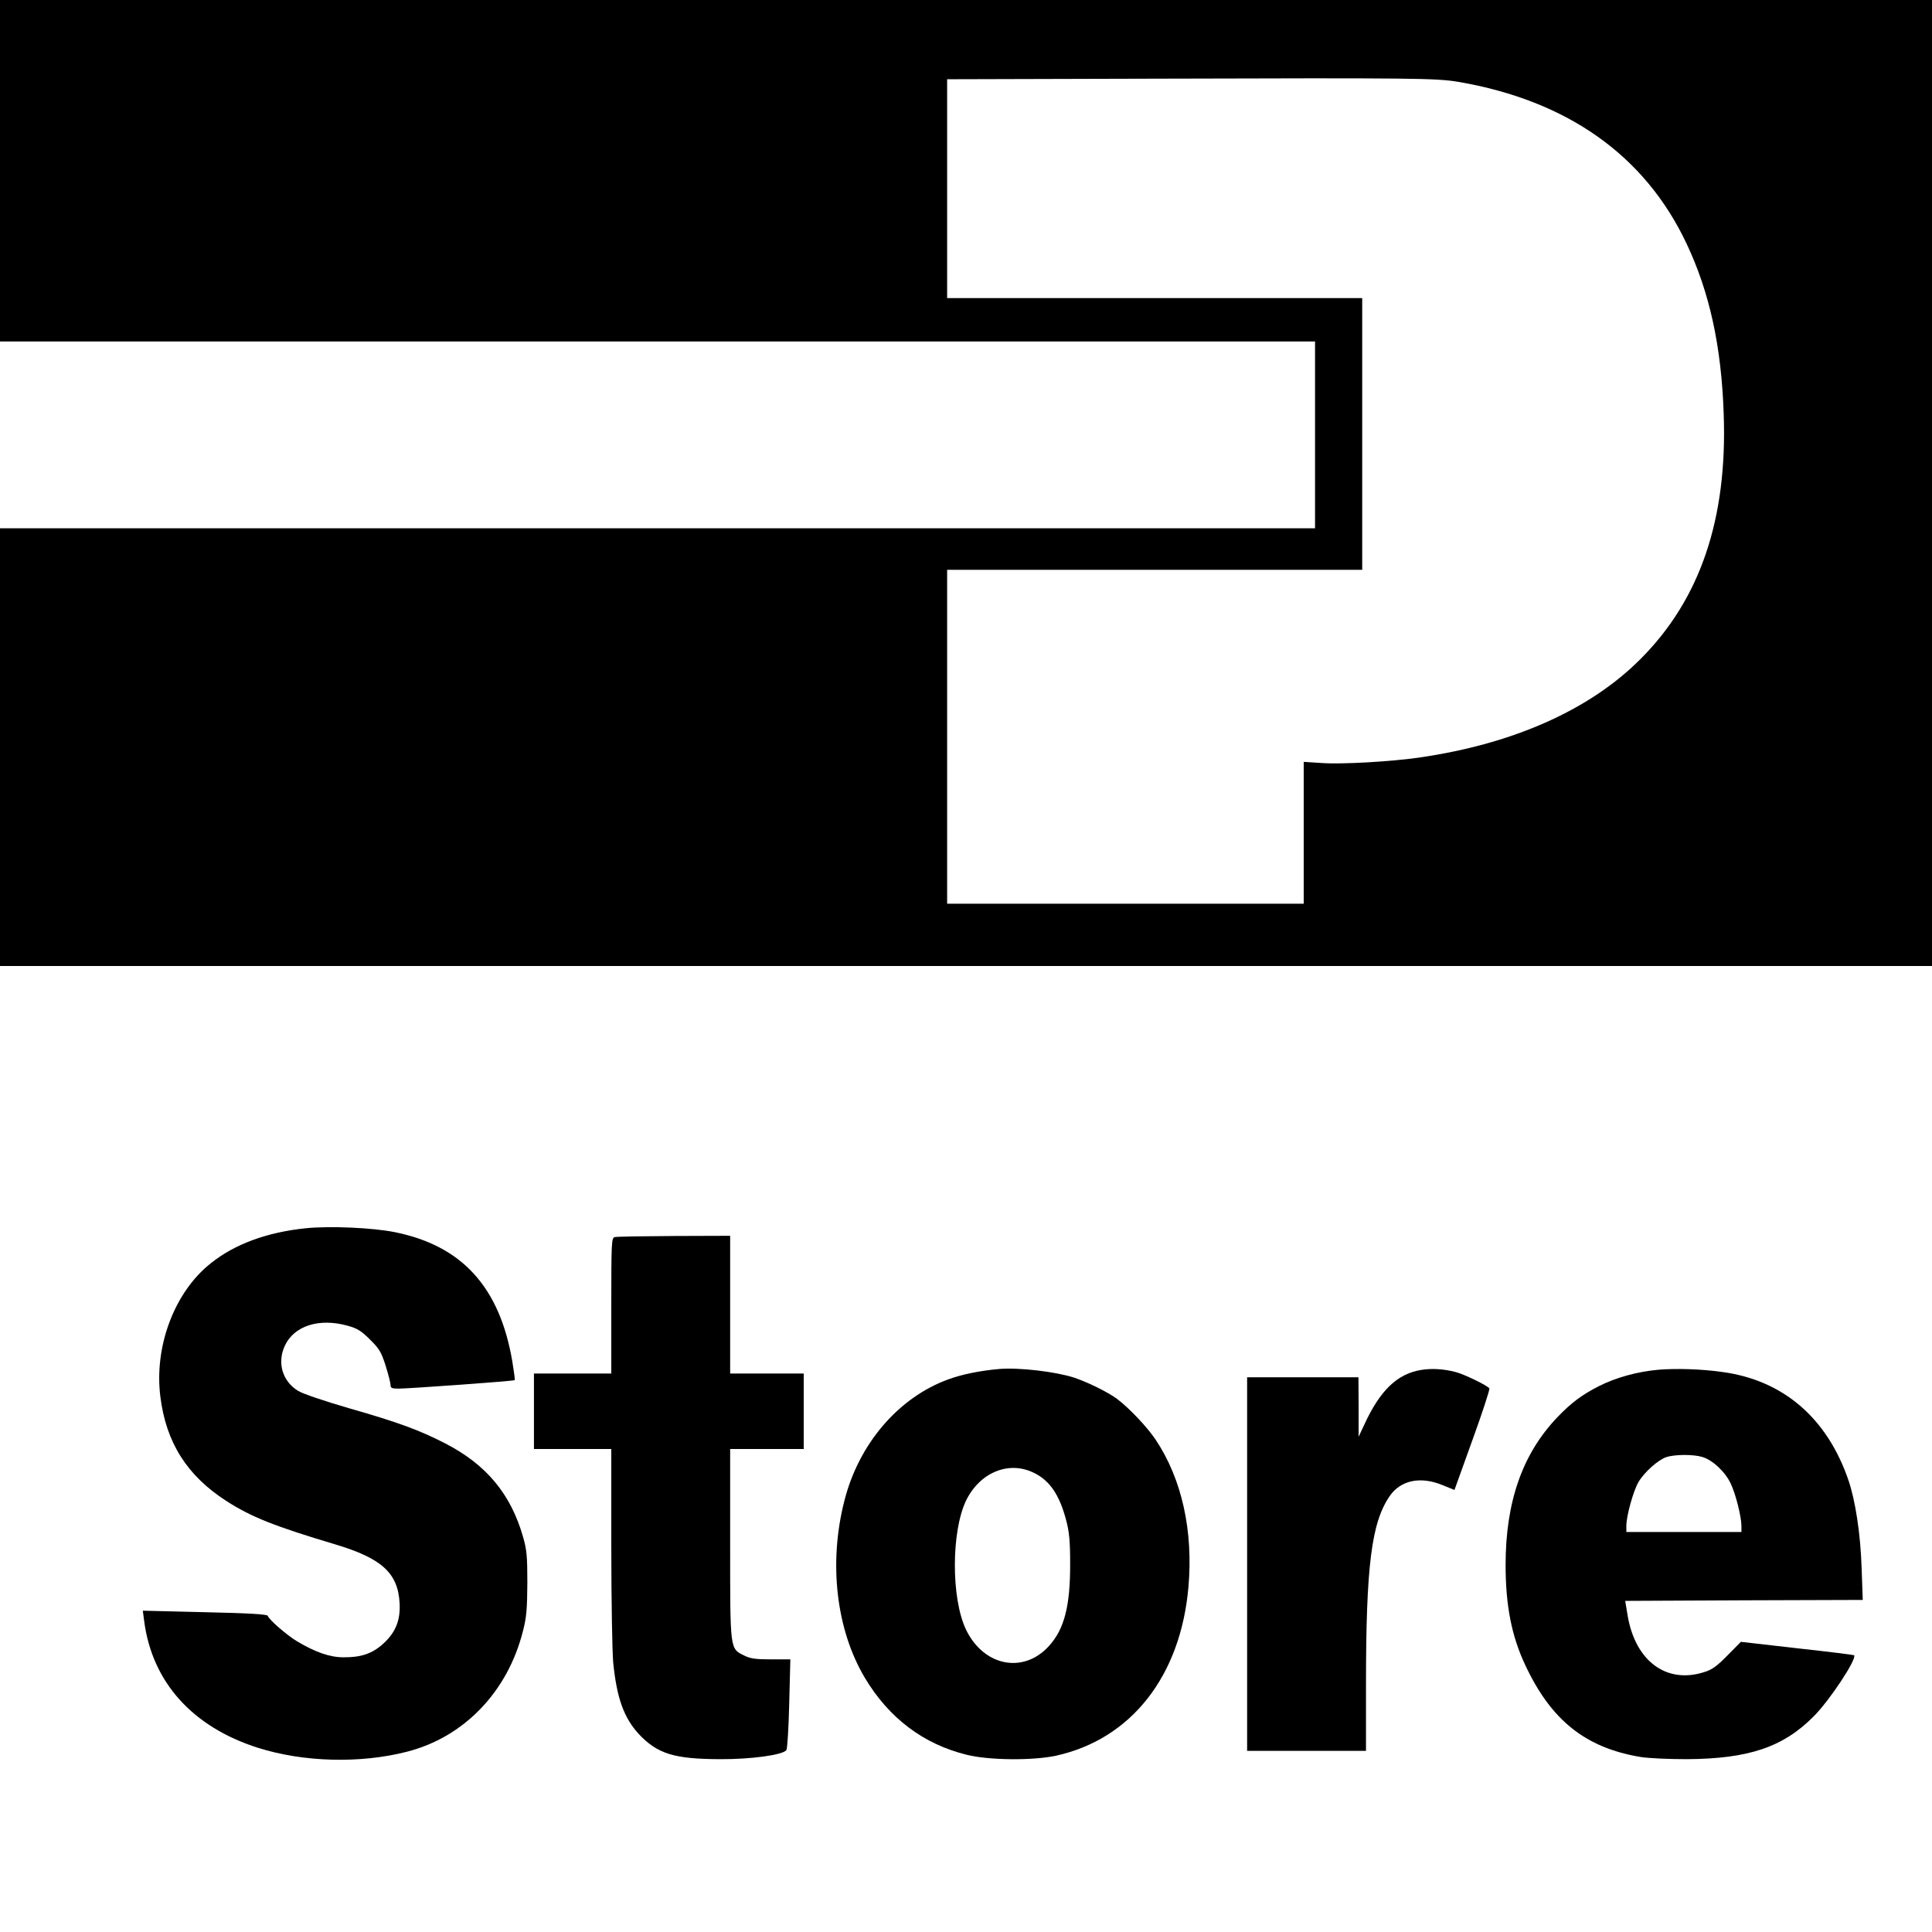
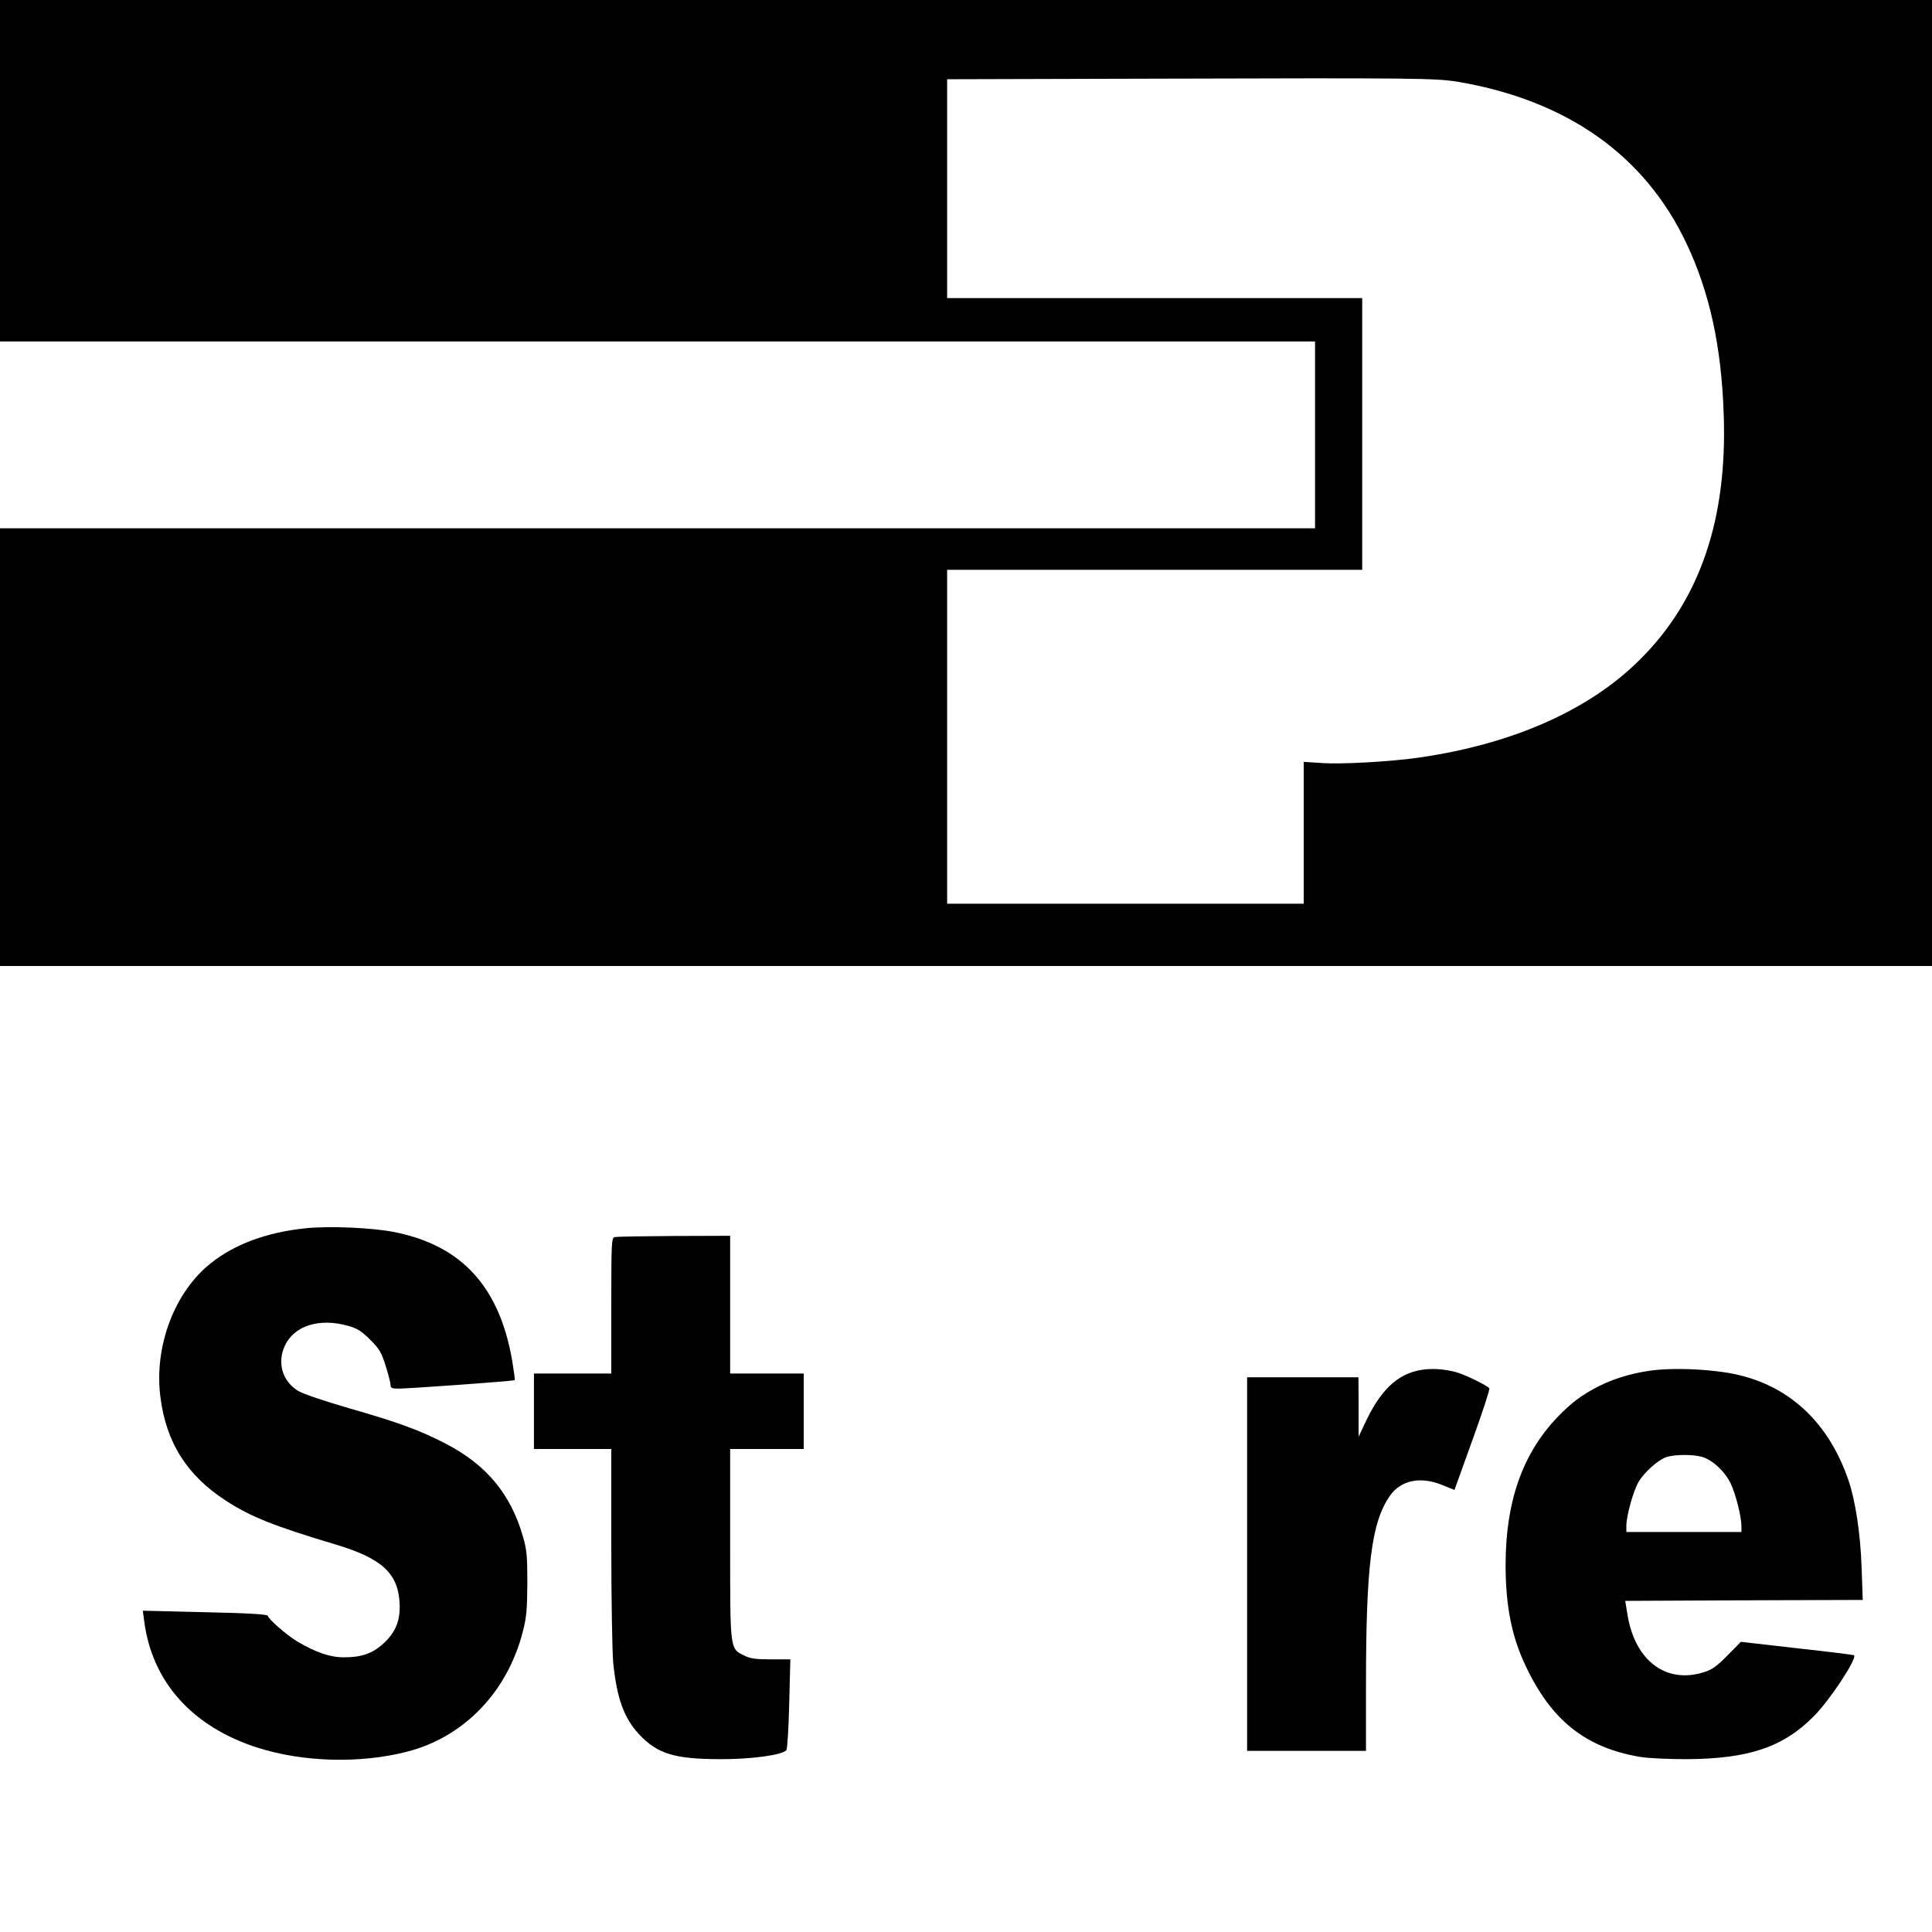
<svg xmlns="http://www.w3.org/2000/svg" version="1.0" width="1024pt" height="1024pt" viewBox="0 0 1024 1024" preserveAspectRatio="xMidYMid meet">
  <g transform="translate(0,1024) scale(0.1,-0.1)" fill="#000000" stroke="none">
    <path d="M0 9335 l0 -905 3485 0 3485 0 0 -495 0 -495 -3485 0 -3485 0 0 -1160 0 -1160 5120 0 5120 0 0 2560 0 2560 -5120 0 -5120 0 0 -905z m7730 471 c577 -99 988 -389 1209 -857 122 -258 185 -544 197 -904 20 -556 -125 -983 -442 -1299 -267 -268 -672 -448 -1164 -520 -154 -23 -421 -38 -527 -30 l-93 6 0 -376 0 -376 -945 0 -945 0 0 885 0 885 1100 0 1100 0 0 720 0 720 -1100 0 -1100 0 0 580 0 580 1103 3 c1378 4 1487 3 1607 -17z" />
    <path d="M1620 3730 c-204 -21 -376 -84 -502 -185 -193 -152 -302 -441 -268 -708 30 -242 141 -418 349 -552 131 -85 258 -135 576 -230 248 -74 334 -152 343 -311 5 -92 -21 -157 -89 -218 -57 -51 -117 -71 -209 -70 -72 0 -149 27 -246 85 -56 34 -148 114 -155 135 -3 8 -101 14 -333 19 l-329 8 7 -54 c42 -325 257 -563 604 -673 241 -76 540 -84 787 -21 304 77 536 318 617 641 19 74 22 117 23 254 0 142 -3 176 -23 245 -65 227 -195 383 -413 495 -136 70 -250 112 -509 186 -134 39 -243 76 -270 92 -83 51 -112 148 -71 238 49 107 182 150 335 107 50 -14 71 -27 117 -73 50 -49 60 -67 83 -139 14 -45 26 -91 26 -102 0 -16 7 -19 43 -19 53 0 611 40 615 45 2 2 -4 47 -13 101 -67 392 -266 611 -621 683 -118 24 -346 34 -474 21z" />
    <path d="M3258 3683 c-17 -4 -18 -30 -18 -364 l0 -359 -205 0 -205 0 0 -200 0 -200 205 0 205 0 0 -514 c0 -283 5 -560 10 -617 19 -190 57 -294 136 -380 99 -105 187 -132 429 -133 164 -1 334 22 353 48 5 6 12 117 15 246 l6 235 -102 0 c-82 0 -110 4 -142 20 -77 38 -75 25 -75 593 l0 502 195 0 195 0 0 200 0 200 -195 0 -195 0 0 365 0 365 -297 -1 c-164 -1 -306 -3 -315 -6z" />
-     <path d="M5295 2984 c-100 -9 -196 -28 -269 -55 -264 -96 -475 -342 -551 -645 -84 -329 -43 -682 109 -937 127 -213 311 -352 541 -408 117 -29 348 -31 470 -5 400 87 663 422 704 895 26 297 -35 572 -173 779 -45 68 -142 170 -206 218 -49 36 -155 88 -226 112 -99 32 -293 55 -399 46z m180 -548 c87 -40 140 -117 176 -254 16 -61 21 -109 21 -227 1 -228 -31 -351 -114 -441 -136 -148 -347 -104 -439 91 -78 166 -77 517 1 681 72 148 223 212 355 150z" />
    <path d="M7532 2979 c-127 -21 -218 -109 -301 -290 l-30 -64 0 158 -1 157 -295 0 -295 0 0 -990 0 -990 315 0 315 0 0 348 c0 635 29 862 126 1003 58 84 164 106 281 57 l62 -25 95 264 c53 146 93 269 90 274 -9 15 -135 76 -179 87 -66 17 -127 20 -183 11z" />
    <path d="M8789 2980 c-111 -10 -223 -41 -313 -86 -92 -47 -147 -88 -222 -166 -185 -194 -274 -448 -274 -783 0 -215 32 -378 105 -532 137 -292 319 -436 608 -485 40 -7 151 -12 247 -12 327 2 510 63 672 226 84 83 232 307 215 325 -3 2 -139 19 -303 37 l-297 34 -71 -72 c-57 -58 -82 -76 -125 -89 -199 -63 -363 59 -404 299 l-13 79 629 3 630 2 -6 168 c-6 184 -33 358 -70 467 -113 329 -345 529 -667 573 -113 16 -245 20 -341 12z m233 -462 c55 -16 122 -79 151 -141 27 -56 57 -177 57 -226 l0 -31 -305 0 -305 0 0 33 c0 52 37 186 65 233 31 52 104 117 147 131 46 15 143 15 190 1z" />
  </g>
</svg>